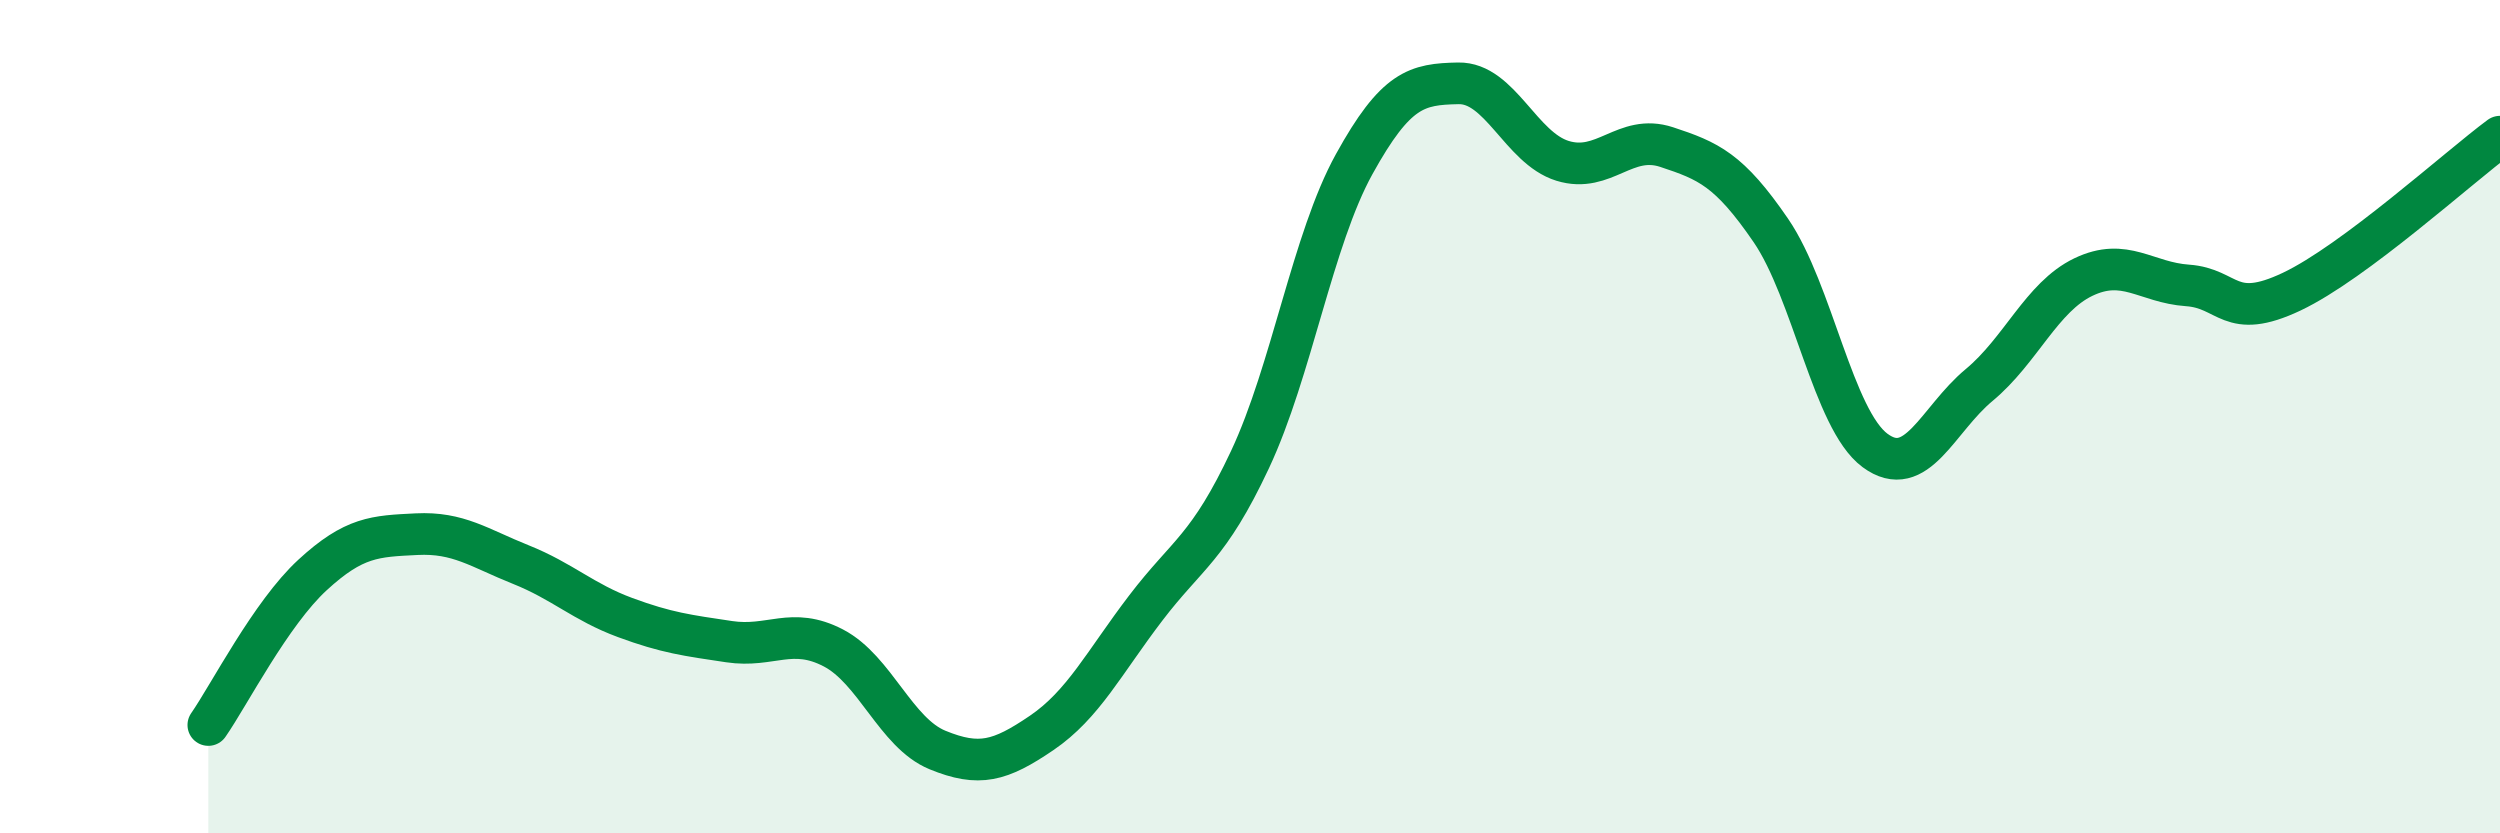
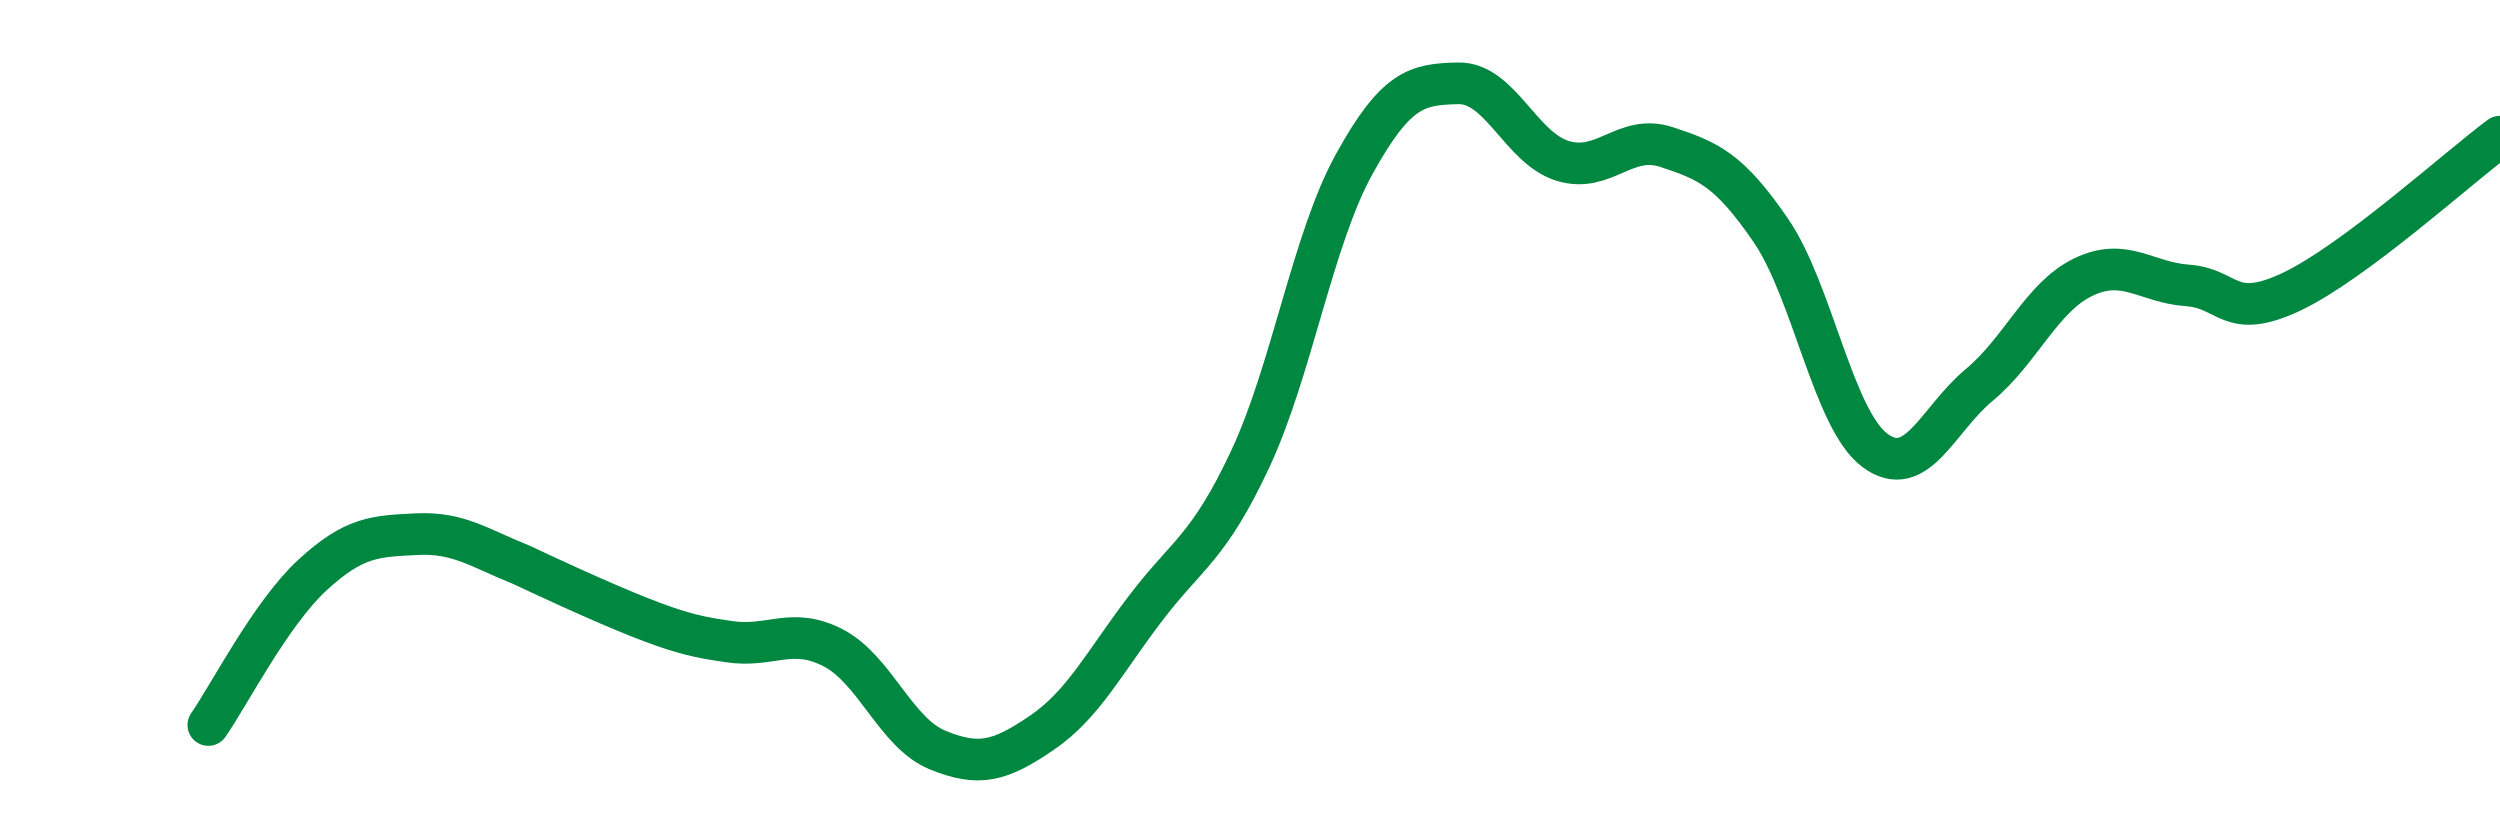
<svg xmlns="http://www.w3.org/2000/svg" width="60" height="20" viewBox="0 0 60 20">
-   <path d="M 5,17.4 C 5.5,16.68 6.5,14.72 7.5,13.8 C 8.5,12.88 9,12.87 10,12.82 C 11,12.77 11.5,13.15 12.5,13.55 C 13.5,13.95 14,14.45 15,14.82 C 16,15.19 16.5,15.25 17.5,15.4 C 18.5,15.55 19,15.03 20,15.55 C 21,16.07 21.5,17.59 22.5,18 C 23.5,18.41 24,18.27 25,17.59 C 26,16.91 26.5,15.9 27.5,14.59 C 28.5,13.28 29,13.16 30,11.03 C 31,8.9 31.5,5.75 32.5,3.94 C 33.5,2.13 34,2.02 35,2 C 36,1.98 36.5,3.55 37.5,3.86 C 38.5,4.17 39,3.2 40,3.53 C 41,3.86 41.5,4.07 42.5,5.53 C 43.5,6.99 44,10.07 45,10.81 C 46,11.55 46.5,10.07 47.5,9.24 C 48.5,8.41 49,7.13 50,6.65 C 51,6.17 51.5,6.78 52.5,6.85 C 53.5,6.92 53.5,7.71 55,7 C 56.5,6.29 59,4.02 60,3.28L60 20L5 20Z" fill="#008740" opacity="0.1" stroke-linecap="round" stroke-linejoin="round" />
-   <path d="M 5,17.4 C 5.5,16.68 6.5,14.72 7.5,13.8 C 8.5,12.88 9,12.87 10,12.82 C 11,12.77 11.5,13.15 12.5,13.55 C 13.5,13.95 14,14.45 15,14.82 C 16,15.19 16.5,15.25 17.5,15.4 C 18.5,15.55 19,15.03 20,15.55 C 21,16.07 21.5,17.59 22.5,18 C 23.5,18.41 24,18.27 25,17.59 C 26,16.91 26.5,15.9 27.5,14.59 C 28.5,13.28 29,13.16 30,11.03 C 31,8.9 31.5,5.75 32.5,3.94 C 33.5,2.13 34,2.02 35,2 C 36,1.98 36.5,3.55 37.5,3.86 C 38.5,4.17 39,3.2 40,3.53 C 41,3.86 41.5,4.07 42.5,5.53 C 43.5,6.99 44,10.07 45,10.81 C 46,11.55 46.5,10.07 47.5,9.24 C 48.5,8.41 49,7.13 50,6.65 C 51,6.17 51.5,6.78 52.5,6.85 C 53.5,6.92 53.5,7.71 55,7 C 56.5,6.29 59,4.02 60,3.28" stroke="#008740" stroke-width="1" fill="none" stroke-linecap="round" stroke-linejoin="round" />
+   <path d="M 5,17.4 C 5.5,16.68 6.5,14.72 7.5,13.8 C 8.5,12.88 9,12.87 10,12.82 C 11,12.77 11.5,13.15 12.5,13.55 C 16,15.19 16.5,15.25 17.5,15.4 C 18.5,15.55 19,15.03 20,15.55 C 21,16.07 21.5,17.59 22.5,18 C 23.5,18.41 24,18.27 25,17.59 C 26,16.91 26.5,15.9 27.5,14.59 C 28.5,13.28 29,13.16 30,11.03 C 31,8.9 31.5,5.75 32.5,3.94 C 33.5,2.13 34,2.02 35,2 C 36,1.98 36.5,3.55 37.5,3.86 C 38.5,4.17 39,3.2 40,3.53 C 41,3.86 41.5,4.07 42.5,5.53 C 43.5,6.99 44,10.07 45,10.81 C 46,11.55 46.5,10.07 47.5,9.24 C 48.5,8.41 49,7.13 50,6.65 C 51,6.17 51.5,6.78 52.5,6.85 C 53.5,6.92 53.5,7.71 55,7 C 56.5,6.29 59,4.02 60,3.28" stroke="#008740" stroke-width="1" fill="none" stroke-linecap="round" stroke-linejoin="round" />
</svg>